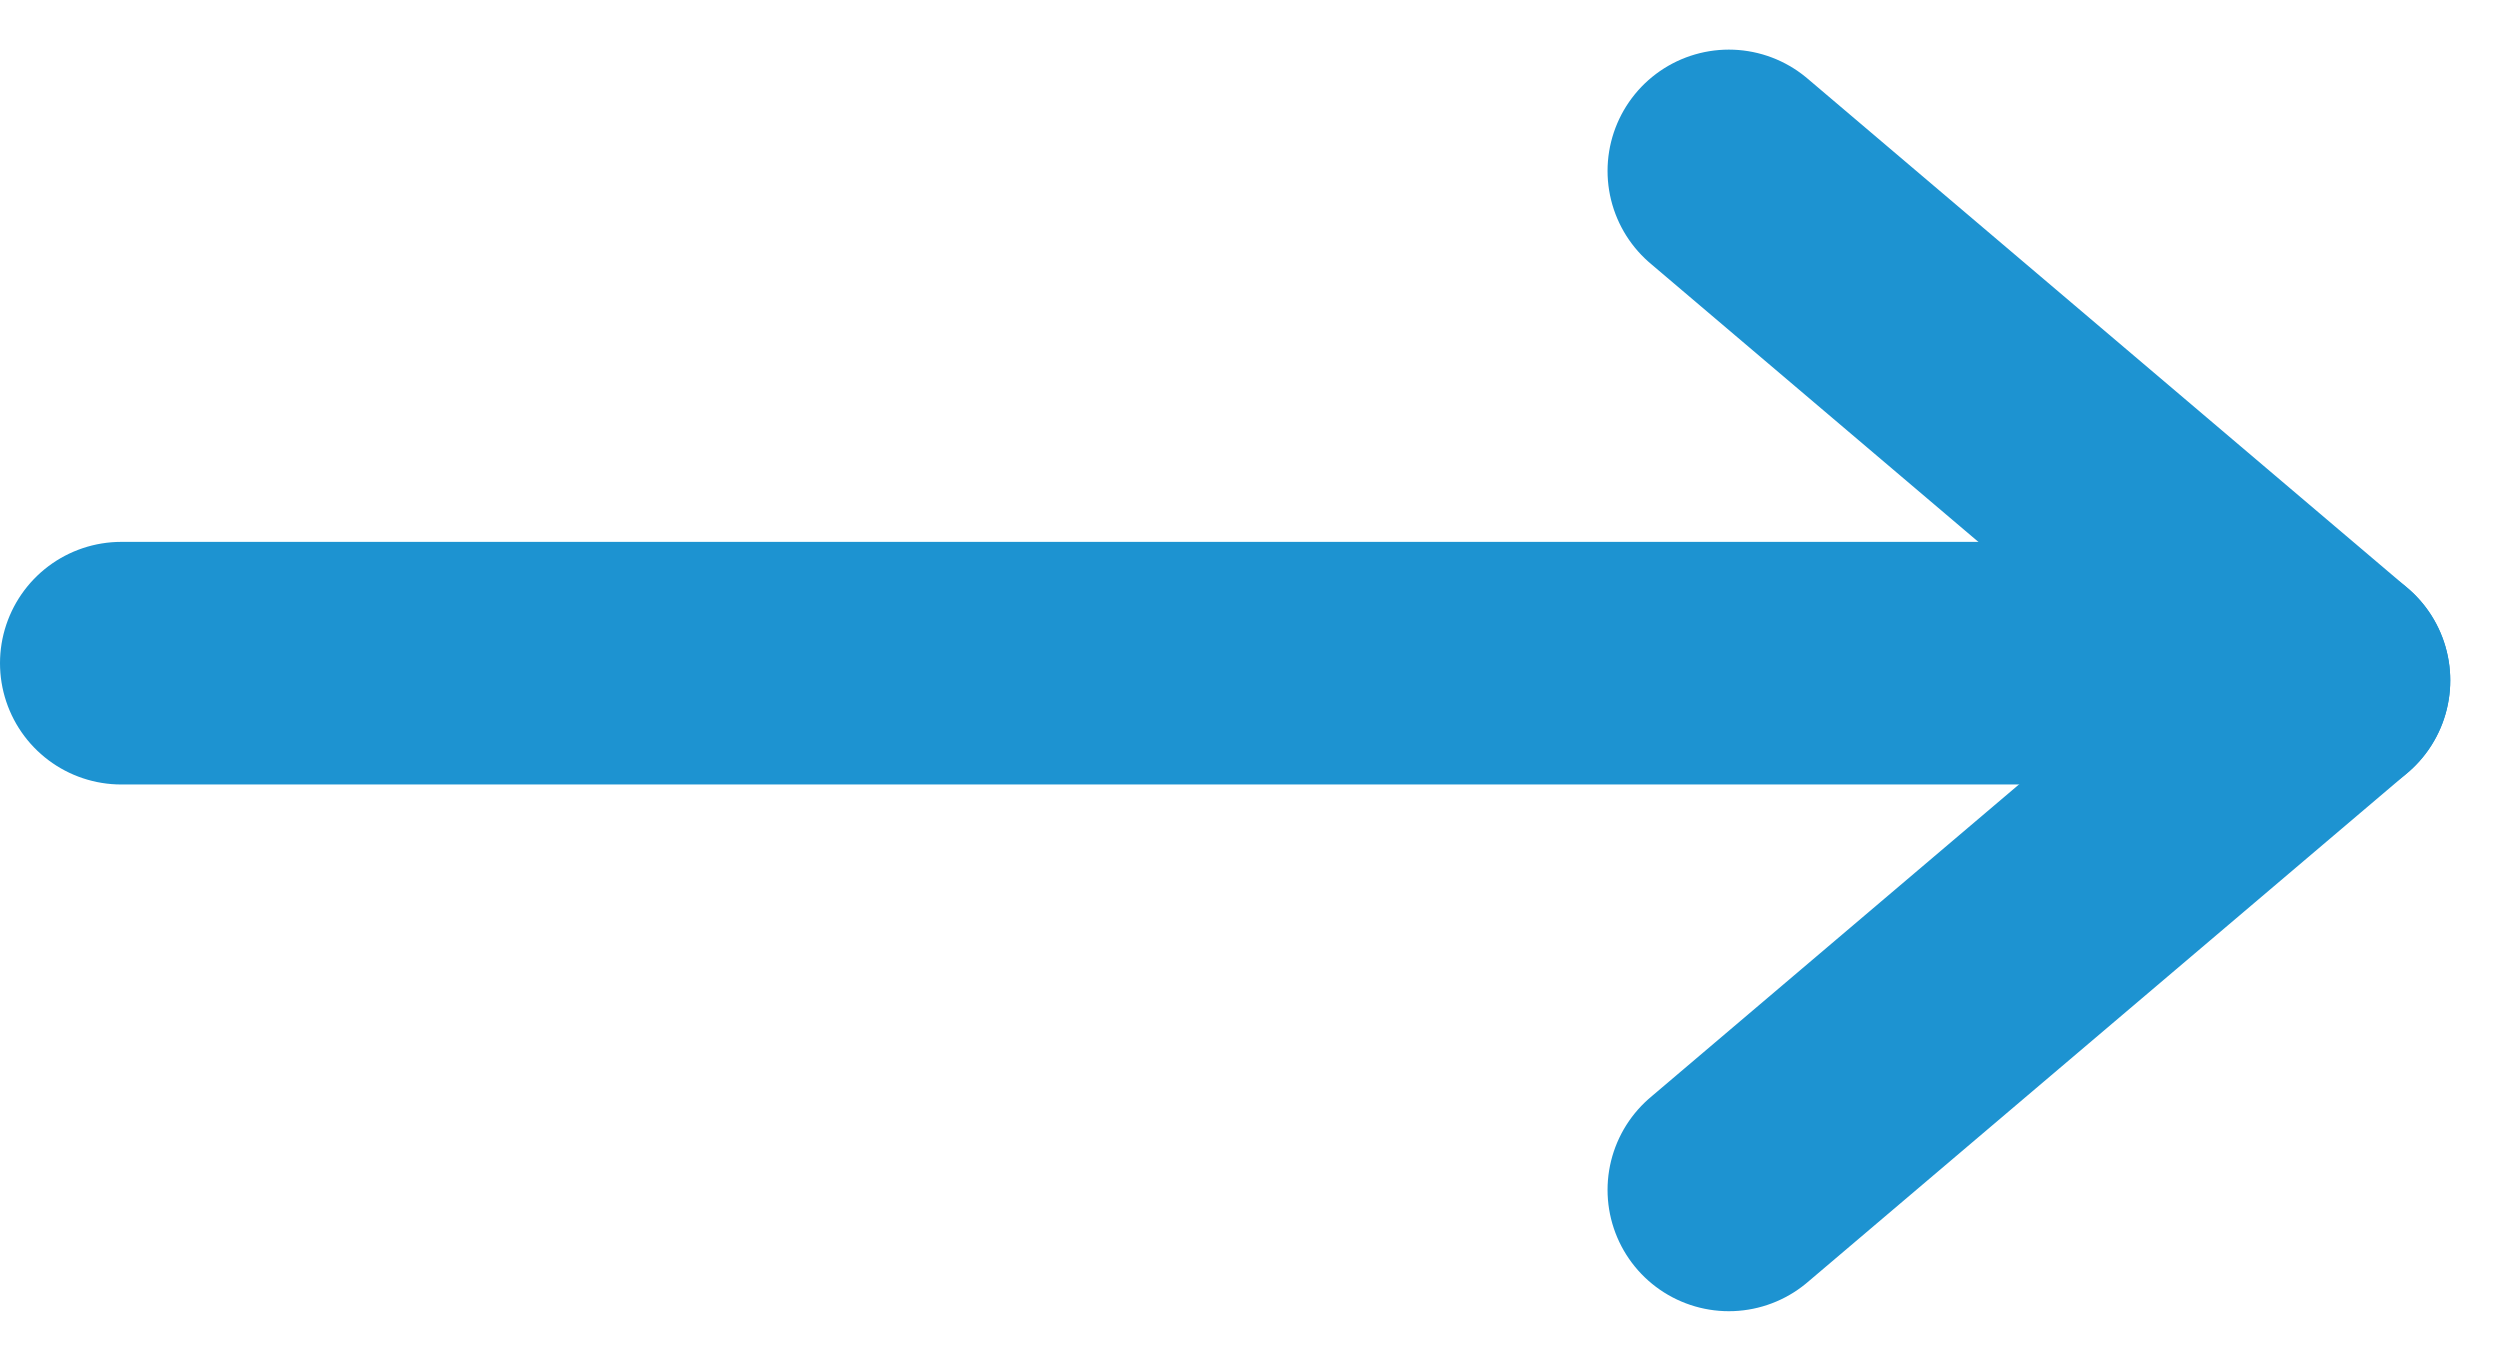
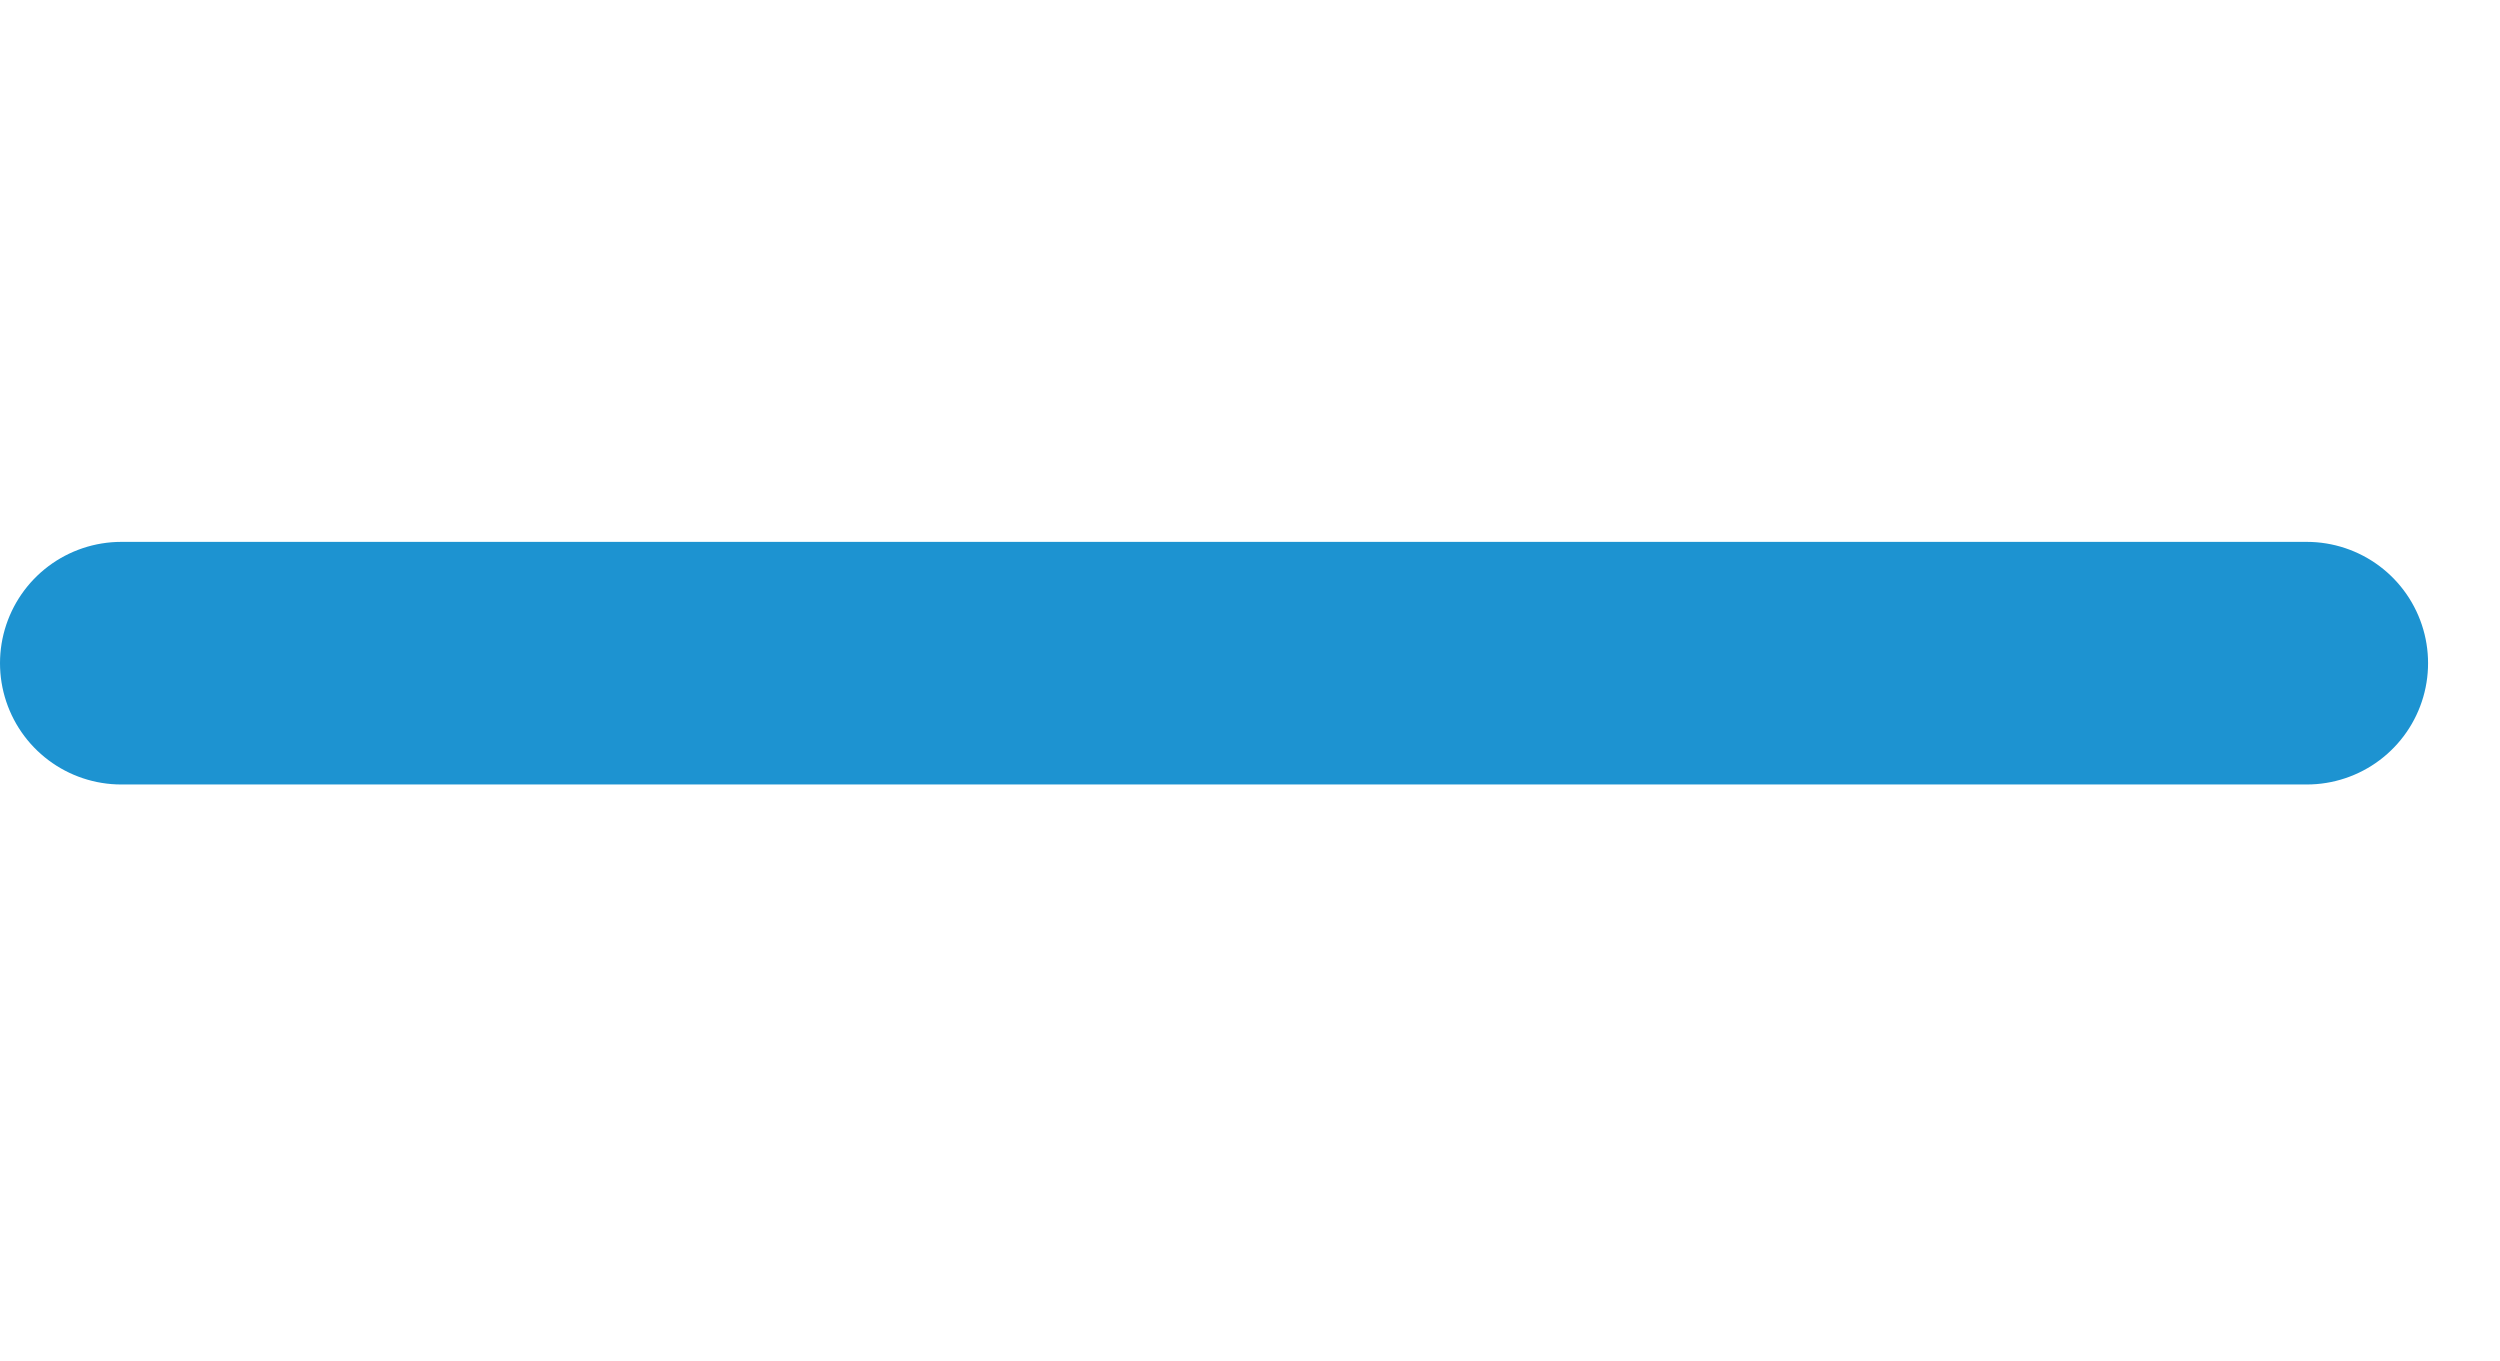
<svg xmlns="http://www.w3.org/2000/svg" width="20.609" height="11.219" viewBox="0 0 20.609 11.219">
  <g id="Group_279" data-name="Group 279" transform="translate(-135.337 -2819.577)">
    <g id="Group_138" data-name="Group 138" transform="translate(149.589 2820.986)">
-       <line id="Line_1" data-name="Line 1" x1="4.2" y2="4.947" transform="translate(4.947) rotate(90)" fill="none" stroke="#1d93d1" stroke-linecap="round" stroke-width="2" />
-       <line id="Line_2" data-name="Line 2" x2="4.2" y2="4.947" transform="translate(4.947 4.2) rotate(90)" fill="none" stroke="#1d93d1" stroke-linecap="round" stroke-width="2" />
-     </g>
+       </g>
    <line id="Line_16" data-name="Line 16" x2="18.016" transform="translate(136.337 2825.044)" fill="none" stroke="#1d93d1" stroke-linecap="round" stroke-width="2" />
  </g>
</svg>